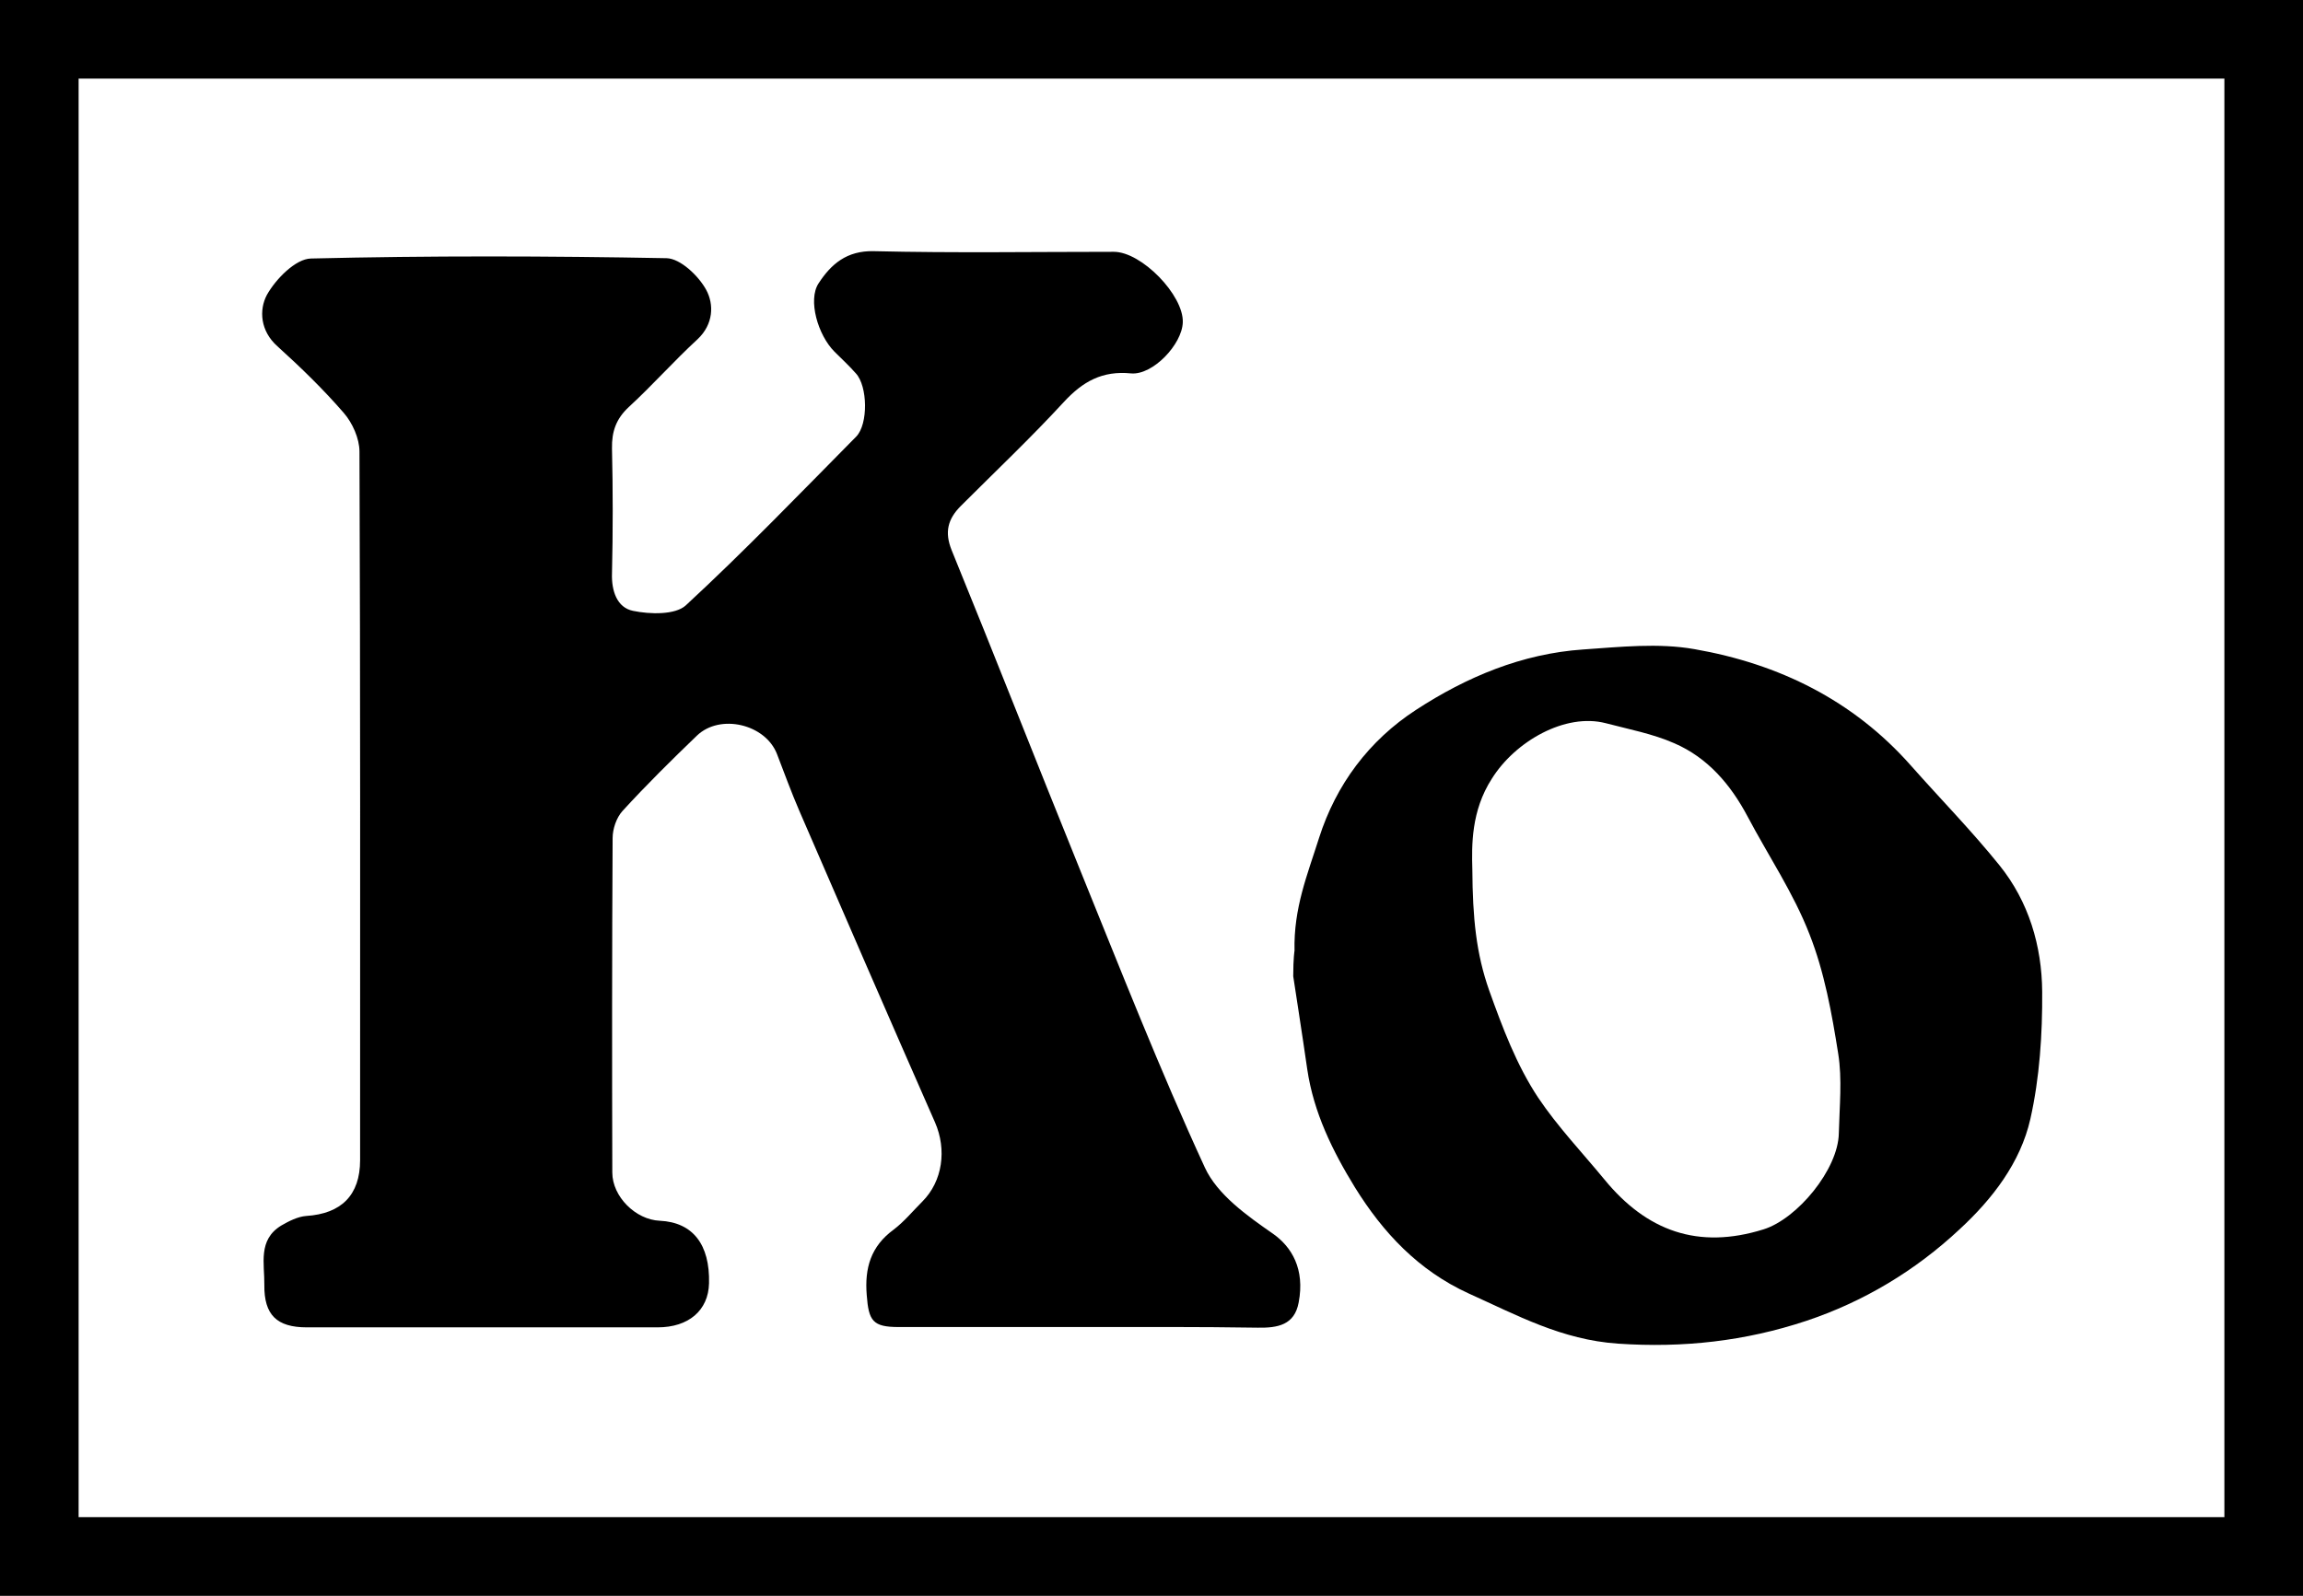
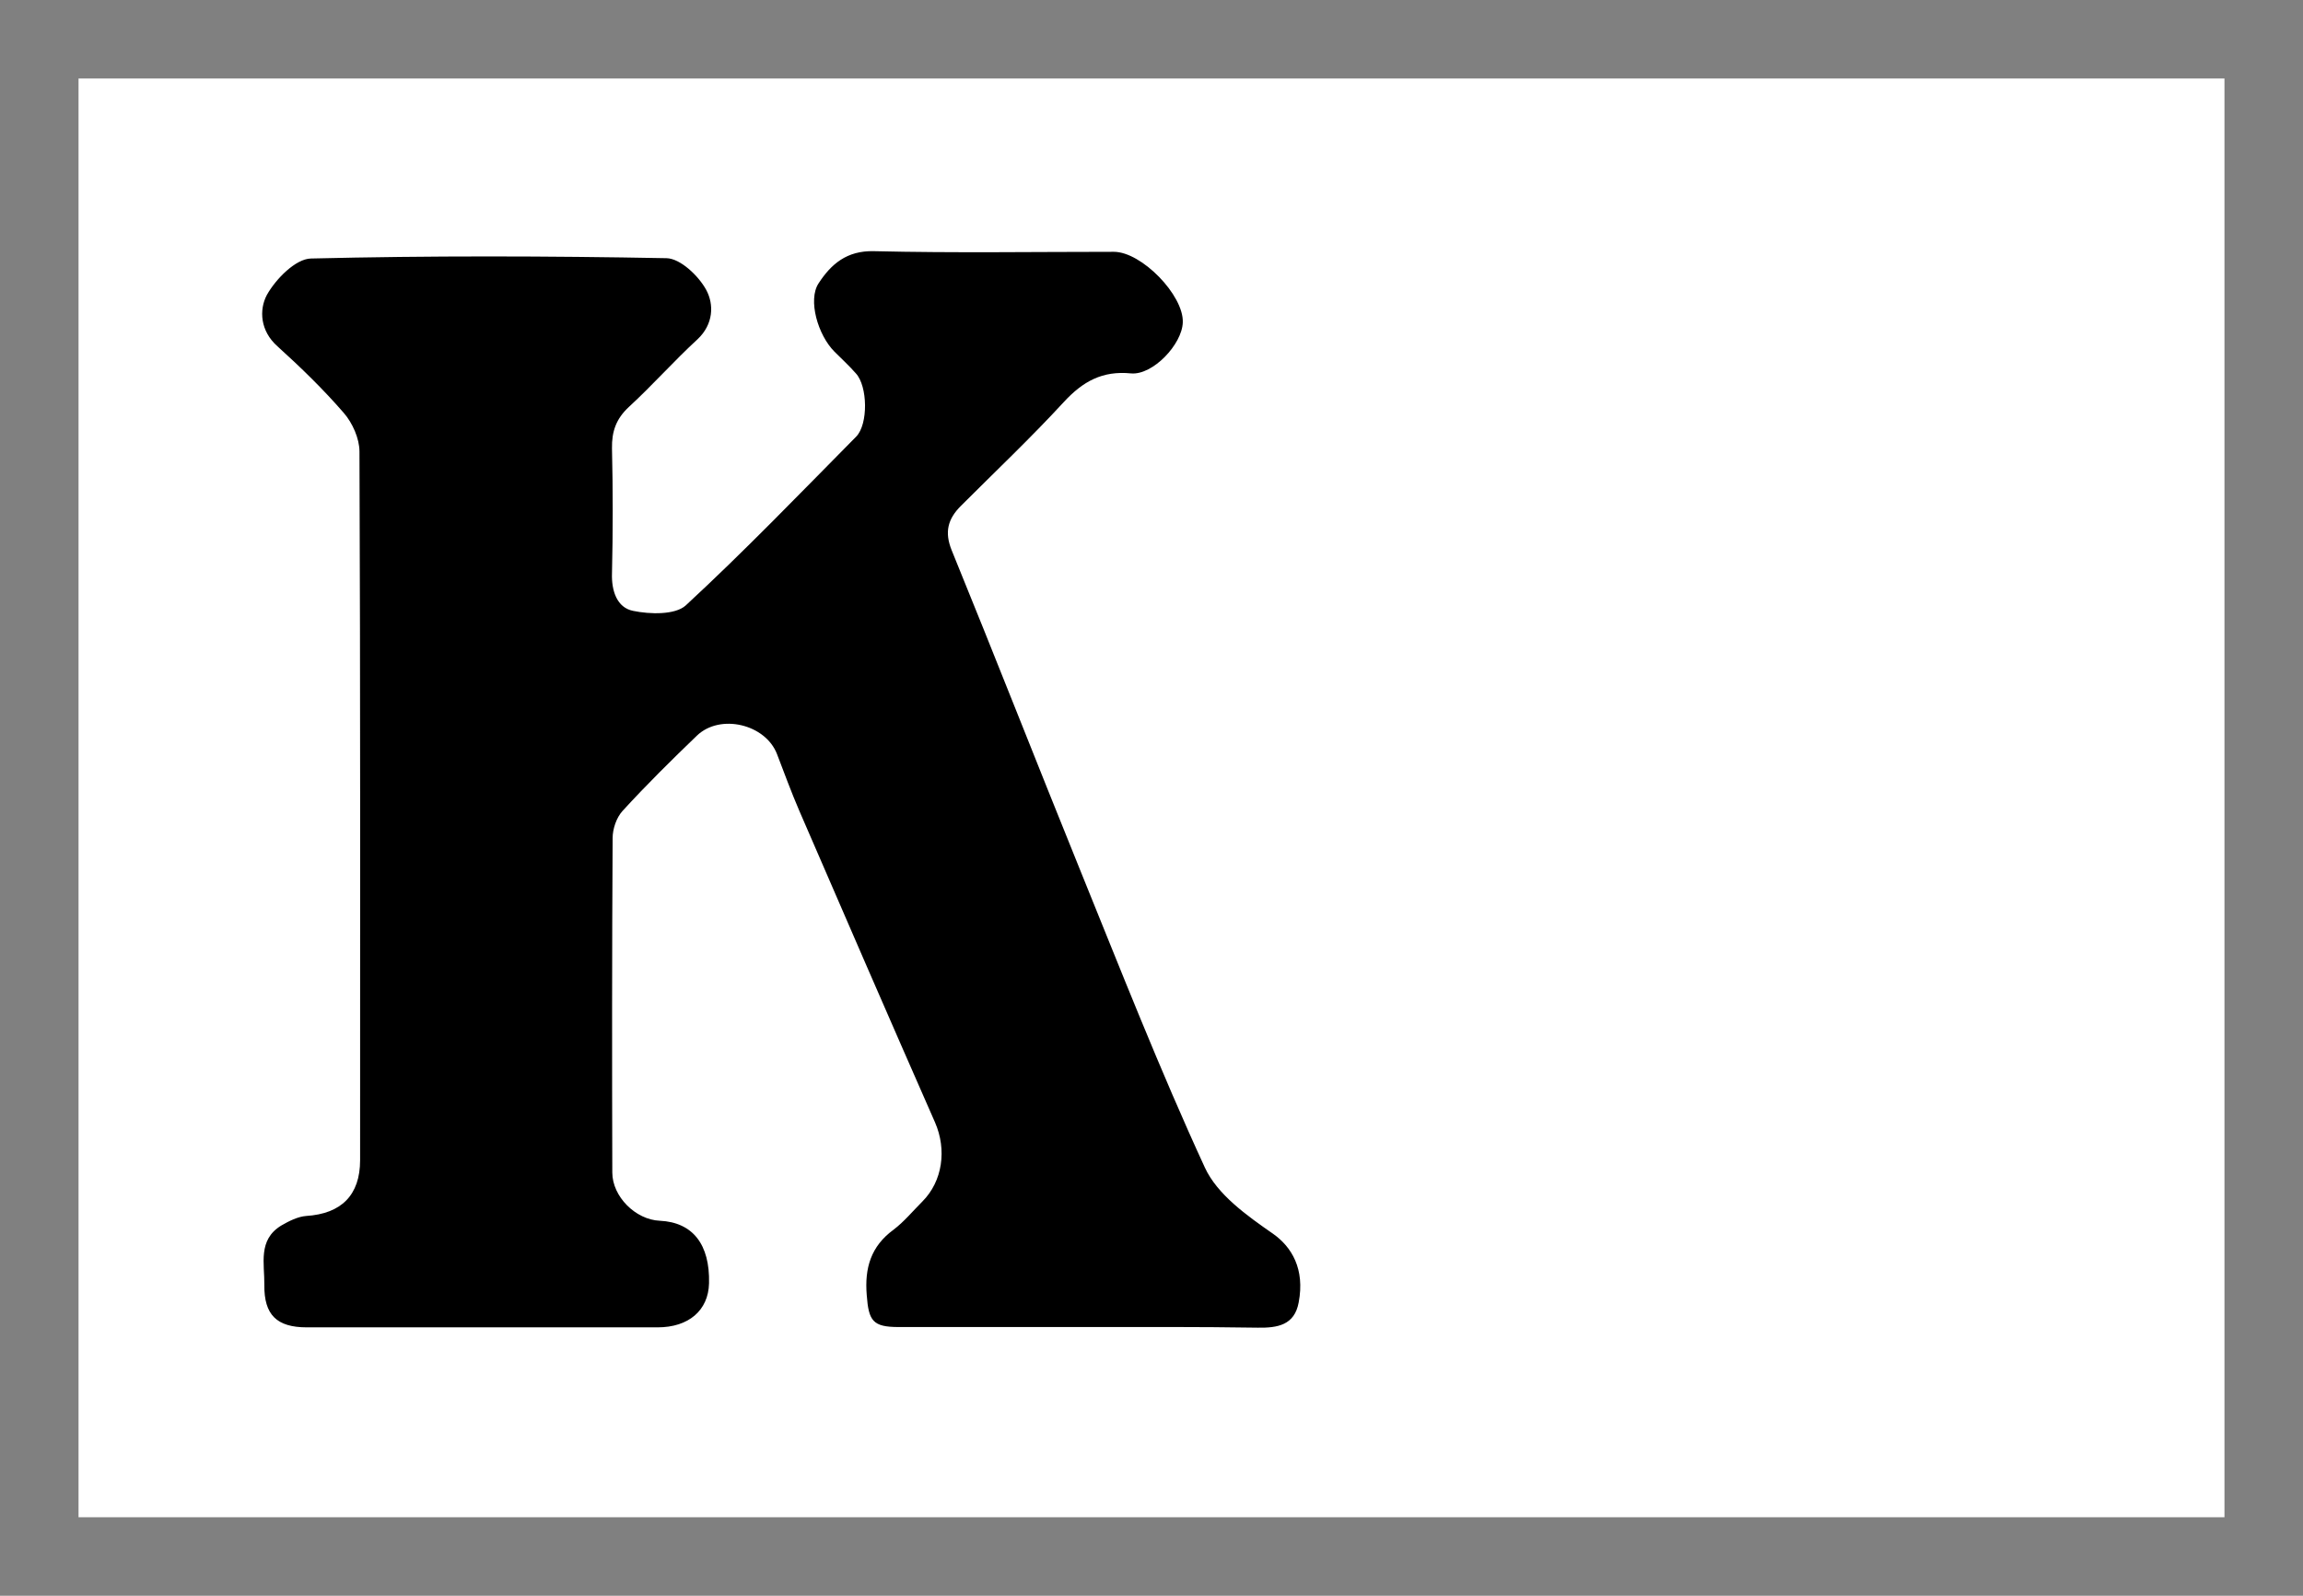
<svg xmlns="http://www.w3.org/2000/svg" version="1.1" id="Layer_1" x="0px" y="0px" viewBox="0 0 721.4 500" style="enable-background:new 0 0 721.4 500;" xml:space="preserve">
  <rect x="0" y="0" width="721.4" height="500" fill="#808080" stroke="none" />
  <style type="text/css">
	.st0{fill:#FFFFFF;}
</style>
  <g id="kosher_00000069390293789588552920000001876505388543631004_">
    <g id="kosher">
      <g id="square_1_">
        <g>
          <rect x="24.6" y="24.6" class="st0" width="672.2" height="450.8" />
-           <path d="M0,0v500h721.4V0H0z M696.8,475.4H24.6V24.6h672.2V475.4z" />
        </g>
        <g>
          <path d="M338.3,415.8c-18.9,0-37.9,0-56.8,0c-8.1,0-9.4-1.9-10-10c-0.7-8.5,1.3-15.3,8.4-20.5c3.3-2.5,6-5.8,9-8.8      c6.4-6.4,7.7-16.3,4-24.8c-14.3-32.5-28.4-65-42.5-97.6c-2.5-5.8-4.7-11.8-7-17.8c-3.6-9.4-17.8-12.8-25.1-5.8      c-8,7.7-15.8,15.4-23.3,23.6c-1.9,2.1-3.1,5.6-3.1,8.5c-0.2,34.9-0.2,69.8-0.1,104.8c0,7.5,7.3,14.8,14.9,15.1      c10.3,0.5,15.7,7.4,15.4,19.6c-0.2,8.5-6.4,13.8-16.1,13.8c-36.6,0-73.3,0-109.9,0c-9.4,0-13.4-3.9-13.3-13.3      c0.1-6.6-2.1-14.1,5.3-18.6c2.4-1.4,5.2-2.8,7.8-3c11-0.7,16.9-6.5,16.9-17.5c0-74,0.1-148-0.2-222c0-4.1-2.2-9-4.9-12.1      c-6.4-7.4-13.5-14.3-20.8-20.9c-5.4-4.8-5.8-11.4-3.3-16.1c2.8-5,9-11.3,13.8-11.4c37.1-0.9,74.3-0.8,111.4-0.1      c4.3,0.1,10,5.5,12.4,9.9c2.5,4.6,2.3,10.8-2.7,15.5c-7.4,6.8-14.1,14.4-21.5,21.2c-4,3.7-5.4,7.7-5.3,13      c0.3,13,0.3,26.1,0,39.1c-0.2,5.6,1.6,10.8,6.6,11.8c5.3,1.1,13.2,1.3,16.5-1.7c18.4-17,35.8-35.1,53.4-52.9      c3.8-3.9,3.6-15.8-0.1-19.8c-2.1-2.4-4.5-4.6-6.7-6.8c-5.2-5.2-8.4-16.2-5-21.4c3.9-6,8.8-10.3,17.3-10.1      c25.1,0.6,50.2,0.2,75.2,0.2c8.7,0,21.9,13.6,21.6,22.1c-0.2,6.9-9.4,16.6-16.2,16c-9-0.9-15.1,2.5-21.1,9      c-10.3,11.2-21.4,21.7-32.2,32.5c-4.1,4.1-5.2,8.2-2.9,13.9c13.6,33.3,26.7,66.8,40.2,100.1c12.7,31.3,25,62.7,39.1,93.3      c3.9,8.5,13.2,15.1,21.4,20.8c5.8,4.1,10,11,8,21.5c-1.3,7.1-6.6,8-12.8,7.9C375.2,415.7,356.7,415.8,338.3,415.8z" />
-           <path d="M405.5,297.9c-0.3-13.4,4-23.7,7.7-35.4c5.3-16.6,15.6-30.5,30.4-40.1c15.8-10.3,33.2-17.6,52.3-18.9      c11.6-0.8,23.6-2.1,34.9-0.1c26.4,4.6,49.7,16,67.8,36.5c9.2,10.4,19,20.4,27.7,31.2c9.2,11.4,13.3,25.3,13.4,39.6      c0.1,13.3-0.8,27-3.7,39.9c-3.1,13.7-11.9,25.1-22.2,34.6c-13.9,13-30.1,22.7-48.1,28.7c-19,6.3-38.4,8.5-58.9,7.1      c-17.6-1.2-31.6-8.9-46.7-15.7c-15.8-7.2-26.9-19.1-35.7-33.3c-7-11.4-12.9-23.4-14.9-36.9c-1.4-9.8-4.4-29.2-4.4-29.2      C405.1,300.1,405.5,297.9,405.5,297.9z M461.2,272.4c0.1,15.3,1.2,26.4,5.3,38c4.2,11.7,8.5,23.2,15.3,33.5      c6.1,9.1,13.8,17.2,20.8,25.7c13.2,16.1,29.3,22,49.8,15.6c10.6-3.3,23.4-18.8,23.6-30.1c0.2-8.4,1.1-16.9-0.2-25      c-2-12.6-4.3-25.5-9-37.4c-5-12.9-12.9-24.6-19.4-36.9c-5.3-10-12.5-18.4-22.9-22.9c-6.8-3-14.3-4.4-21.5-6.3      c-12.7-3.3-28.4,5.7-35.7,17.4C460.8,254.1,461,264.9,461.2,272.4z" />
        </g>
      </g>
    </g>
  </g>
</svg>